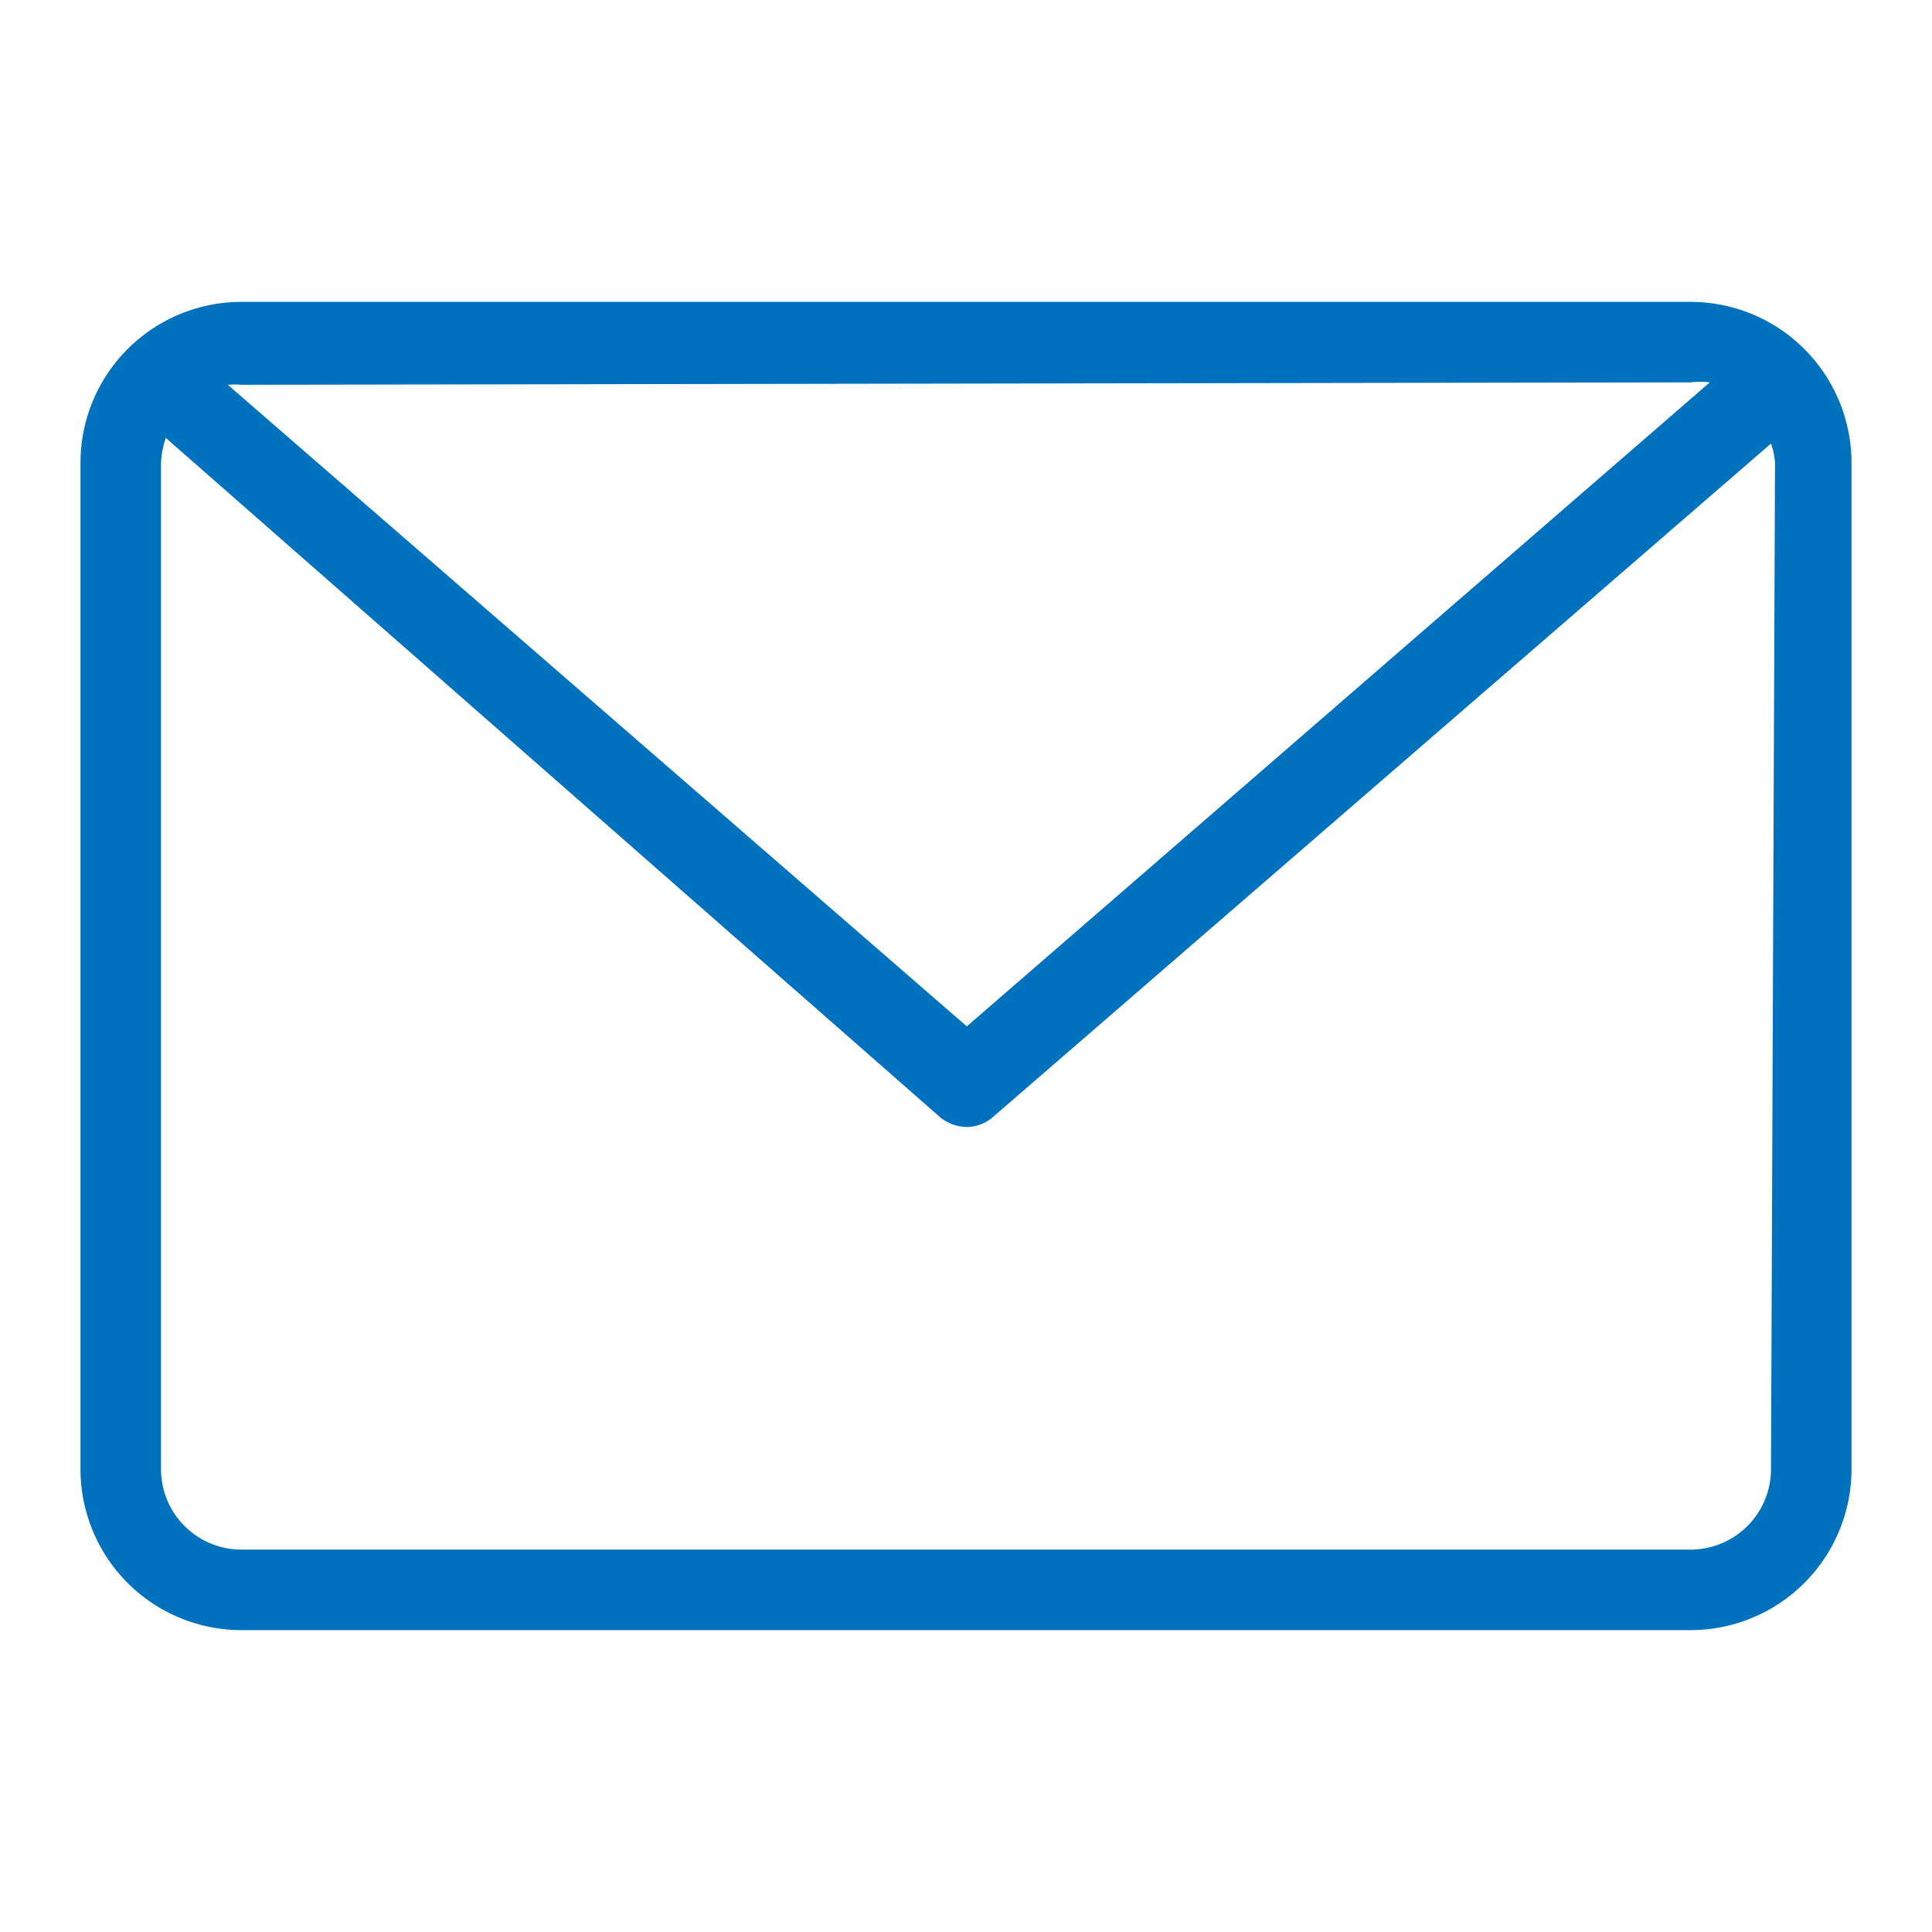
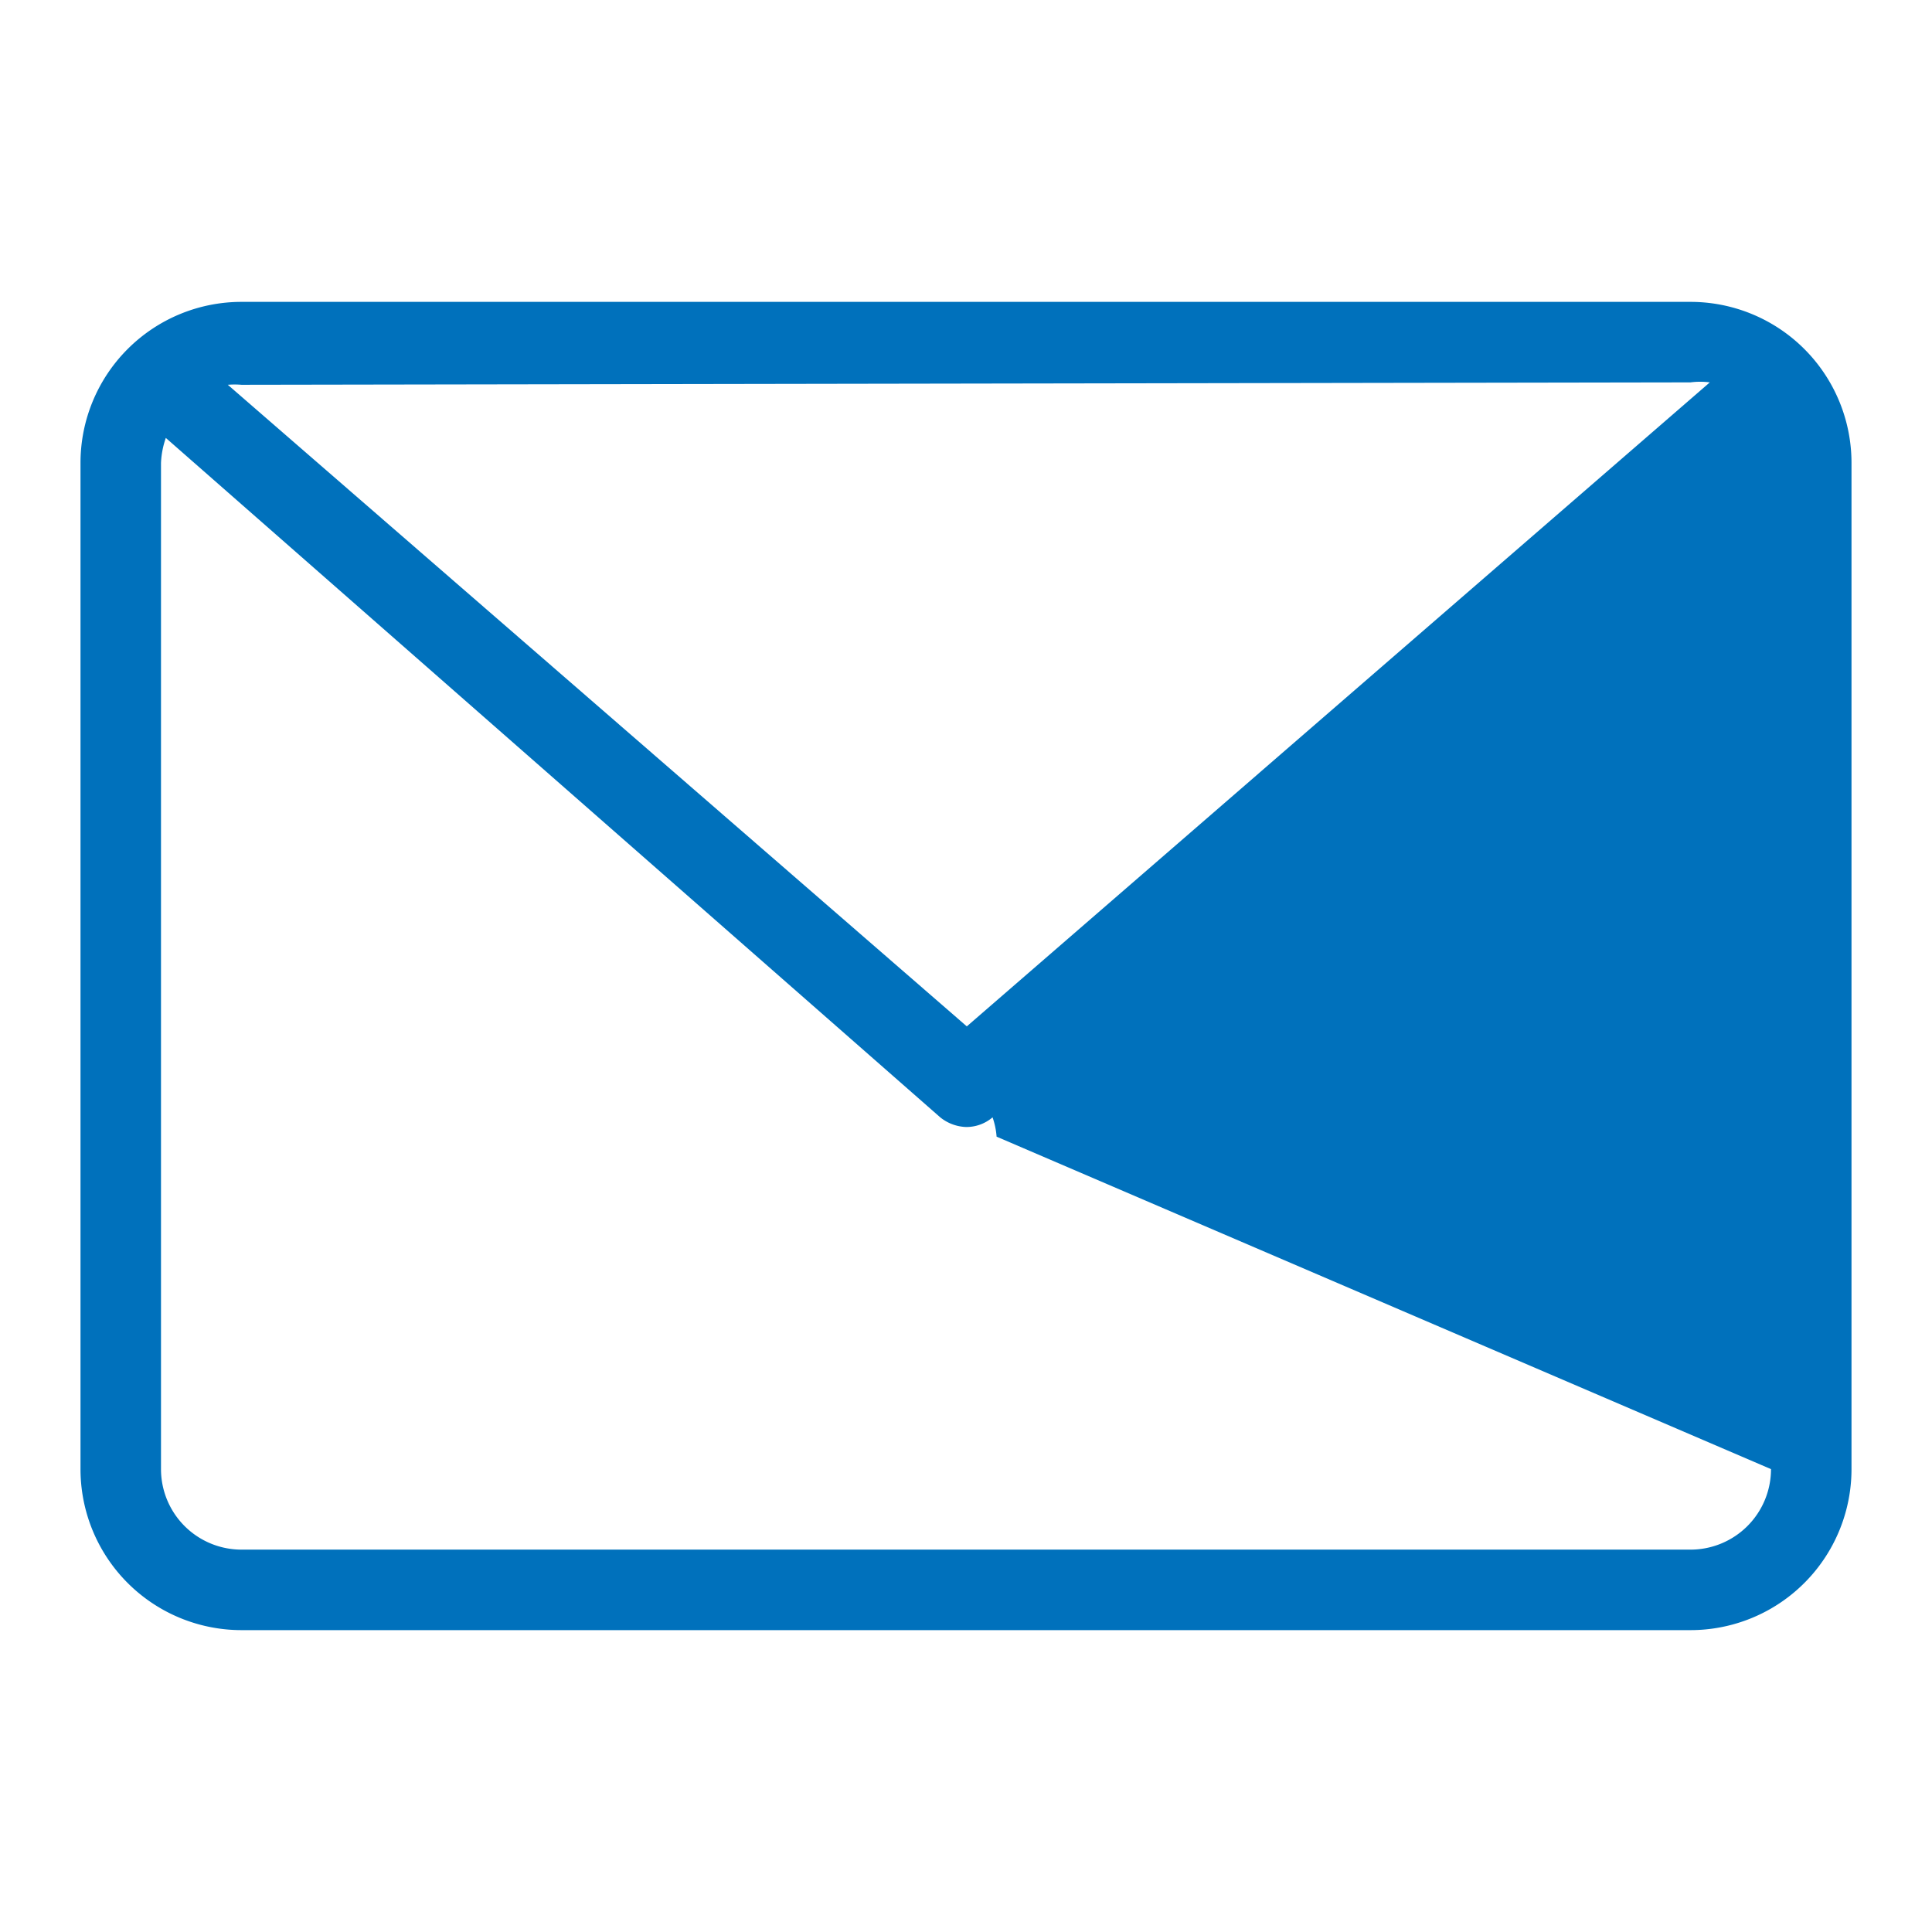
<svg xmlns="http://www.w3.org/2000/svg" viewBox="0 0 24 24" width="24" height="24" fill="#0071BC">
-   <path d="M21,3.75H3a2,2,0,0,0-2,2v12.5a2,2,0,0,0,2,2H21a2,2,0,0,0,2-2V5.75A2,2,0,0,0,21,3.75Zm0,1a.93.93,0,0,1,.24,0l-9.23,8L2.83,4.78a1,1,0,0,1,.17,0Zm1,13.5a1,1,0,0,1-1,1H3a1,1,0,0,1-1-1V5.75a1.07,1.07,0,0,1,.06-.31l9.62,8.44A.54.54,0,0,0,12,14a.5.5,0,0,0,.33-.12L22,5.51a.93.93,0,0,1,.05.24Z" />
+   <path d="M21,3.75H3a2,2,0,0,0-2,2v12.5a2,2,0,0,0,2,2H21a2,2,0,0,0,2-2V5.75A2,2,0,0,0,21,3.75Zm0,1a.93.93,0,0,1,.24,0l-9.23,8L2.83,4.78a1,1,0,0,1,.17,0Zm1,13.5a1,1,0,0,1-1,1H3a1,1,0,0,1-1-1V5.75a1.07,1.07,0,0,1,.06-.31l9.62,8.44A.54.54,0,0,0,12,14a.5.5,0,0,0,.33-.12a.93.93,0,0,1,.05.24Z" />
</svg>